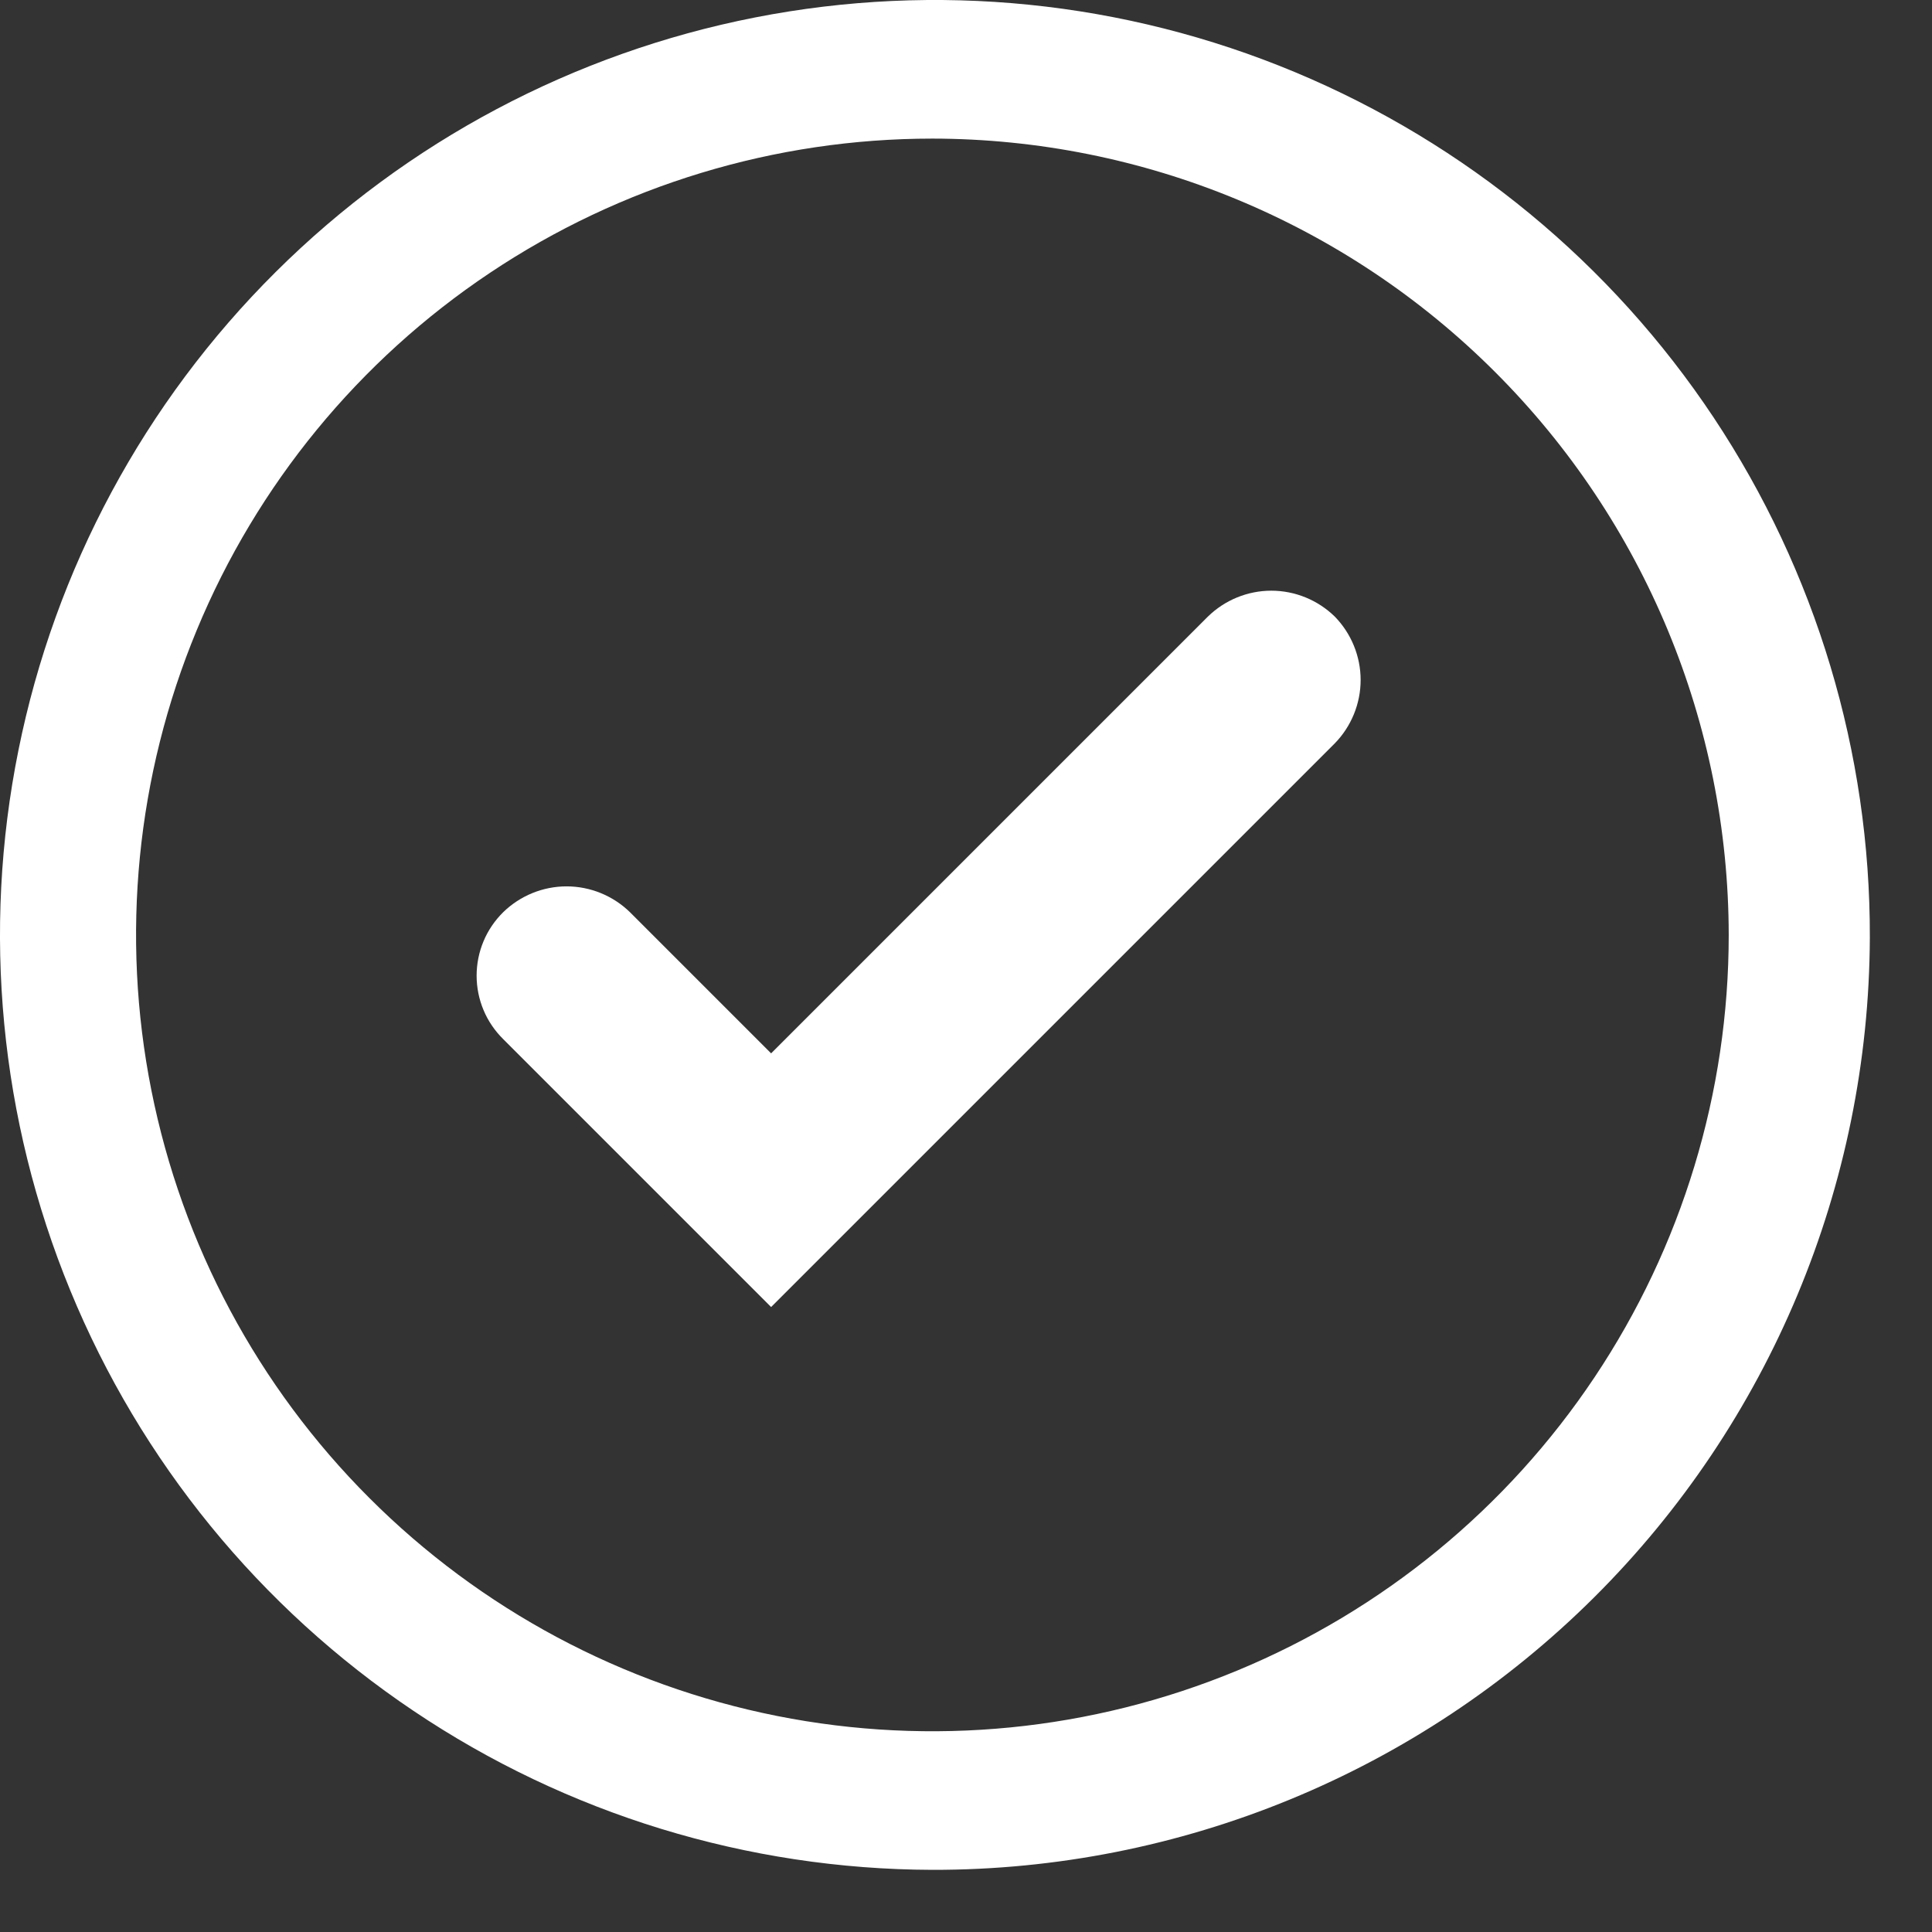
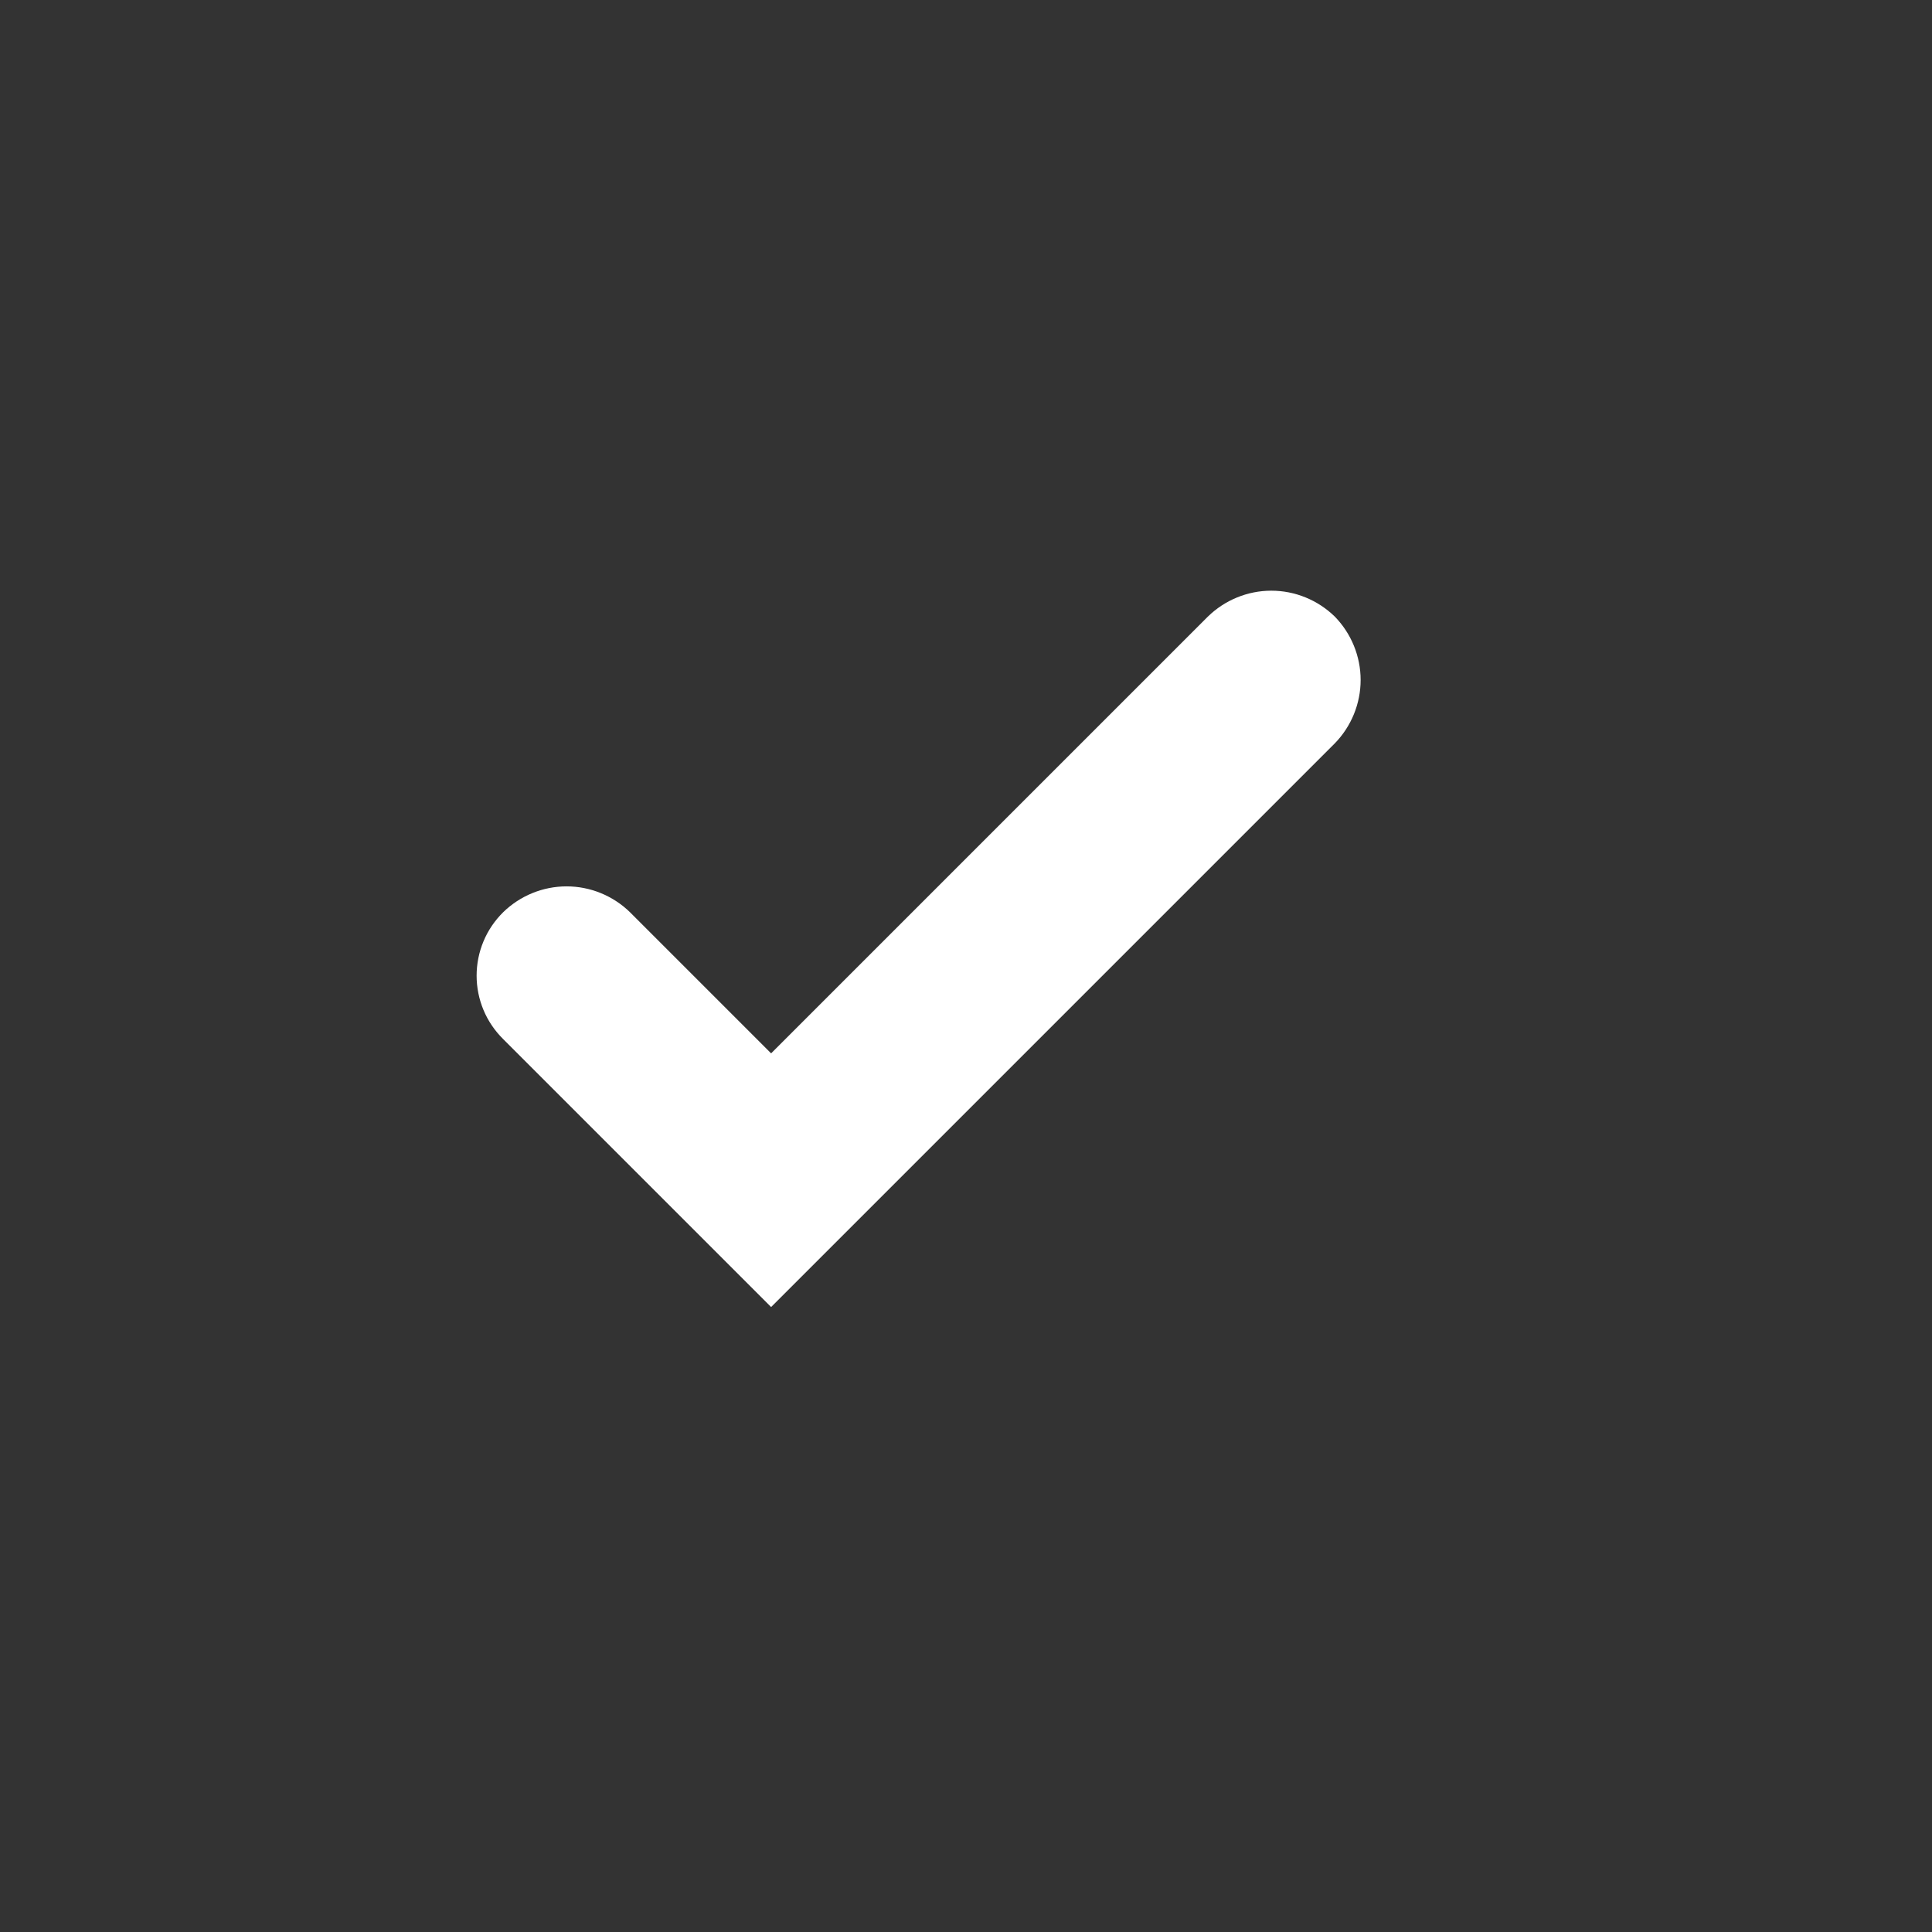
<svg xmlns="http://www.w3.org/2000/svg" width="23" height="23" viewBox="0 0 23 23" fill="none">
  <rect x="0" y="0" width="23" height="23" fill="#333333" stroke="none" />
-   <path d="M11.1 22.26C8.899 22.254 6.749 21.596 4.922 20.367C3.095 19.14 1.673 17.398 0.836 15.361C-0.001 13.325 -0.216 11.087 0.22 8.929C0.655 6.771 1.72 4.791 3.281 3.239C4.842 1.686 6.828 0.632 8.988 0.208C11.148 -0.216 13.386 0.011 15.417 0.859C17.448 1.707 19.183 3.138 20.401 4.971C21.619 6.805 22.266 8.959 22.26 11.16C22.249 14.111 21.068 16.937 18.976 19.018C16.884 21.099 14.051 22.265 11.1 22.26V22.26ZM11.1 1.65C9.225 1.65 7.392 2.206 5.833 3.248C4.274 4.289 3.059 5.77 2.342 7.502C1.624 9.234 1.436 11.14 1.802 12.979C2.168 14.818 3.071 16.508 4.397 17.833C5.722 19.159 7.412 20.062 9.25 20.428C11.089 20.794 12.995 20.606 14.728 19.888C16.46 19.171 17.941 17.956 18.982 16.397C20.024 14.838 20.58 13.005 20.58 11.13C20.577 8.617 19.578 6.207 17.8 4.43C16.023 2.652 13.613 1.653 11.1 1.65V1.65Z" fill="white" />
  <path d="M9.18 12.54L7.5 10.86C7.298 10.663 7.027 10.552 6.745 10.552C6.463 10.552 6.192 10.663 5.99 10.86C5.89 10.959 5.81 11.076 5.756 11.206C5.702 11.335 5.674 11.475 5.674 11.615C5.674 11.755 5.702 11.895 5.756 12.024C5.81 12.154 5.89 12.271 5.99 12.37L7.67 14.05L9.18 15.56L10.69 14.05L15.89 8.85C16.087 8.648 16.198 8.377 16.198 8.095C16.198 7.813 16.087 7.542 15.89 7.34C15.688 7.143 15.417 7.032 15.135 7.032C14.853 7.032 14.582 7.143 14.38 7.34L9.18 12.54Z" fill="white" />
</svg>